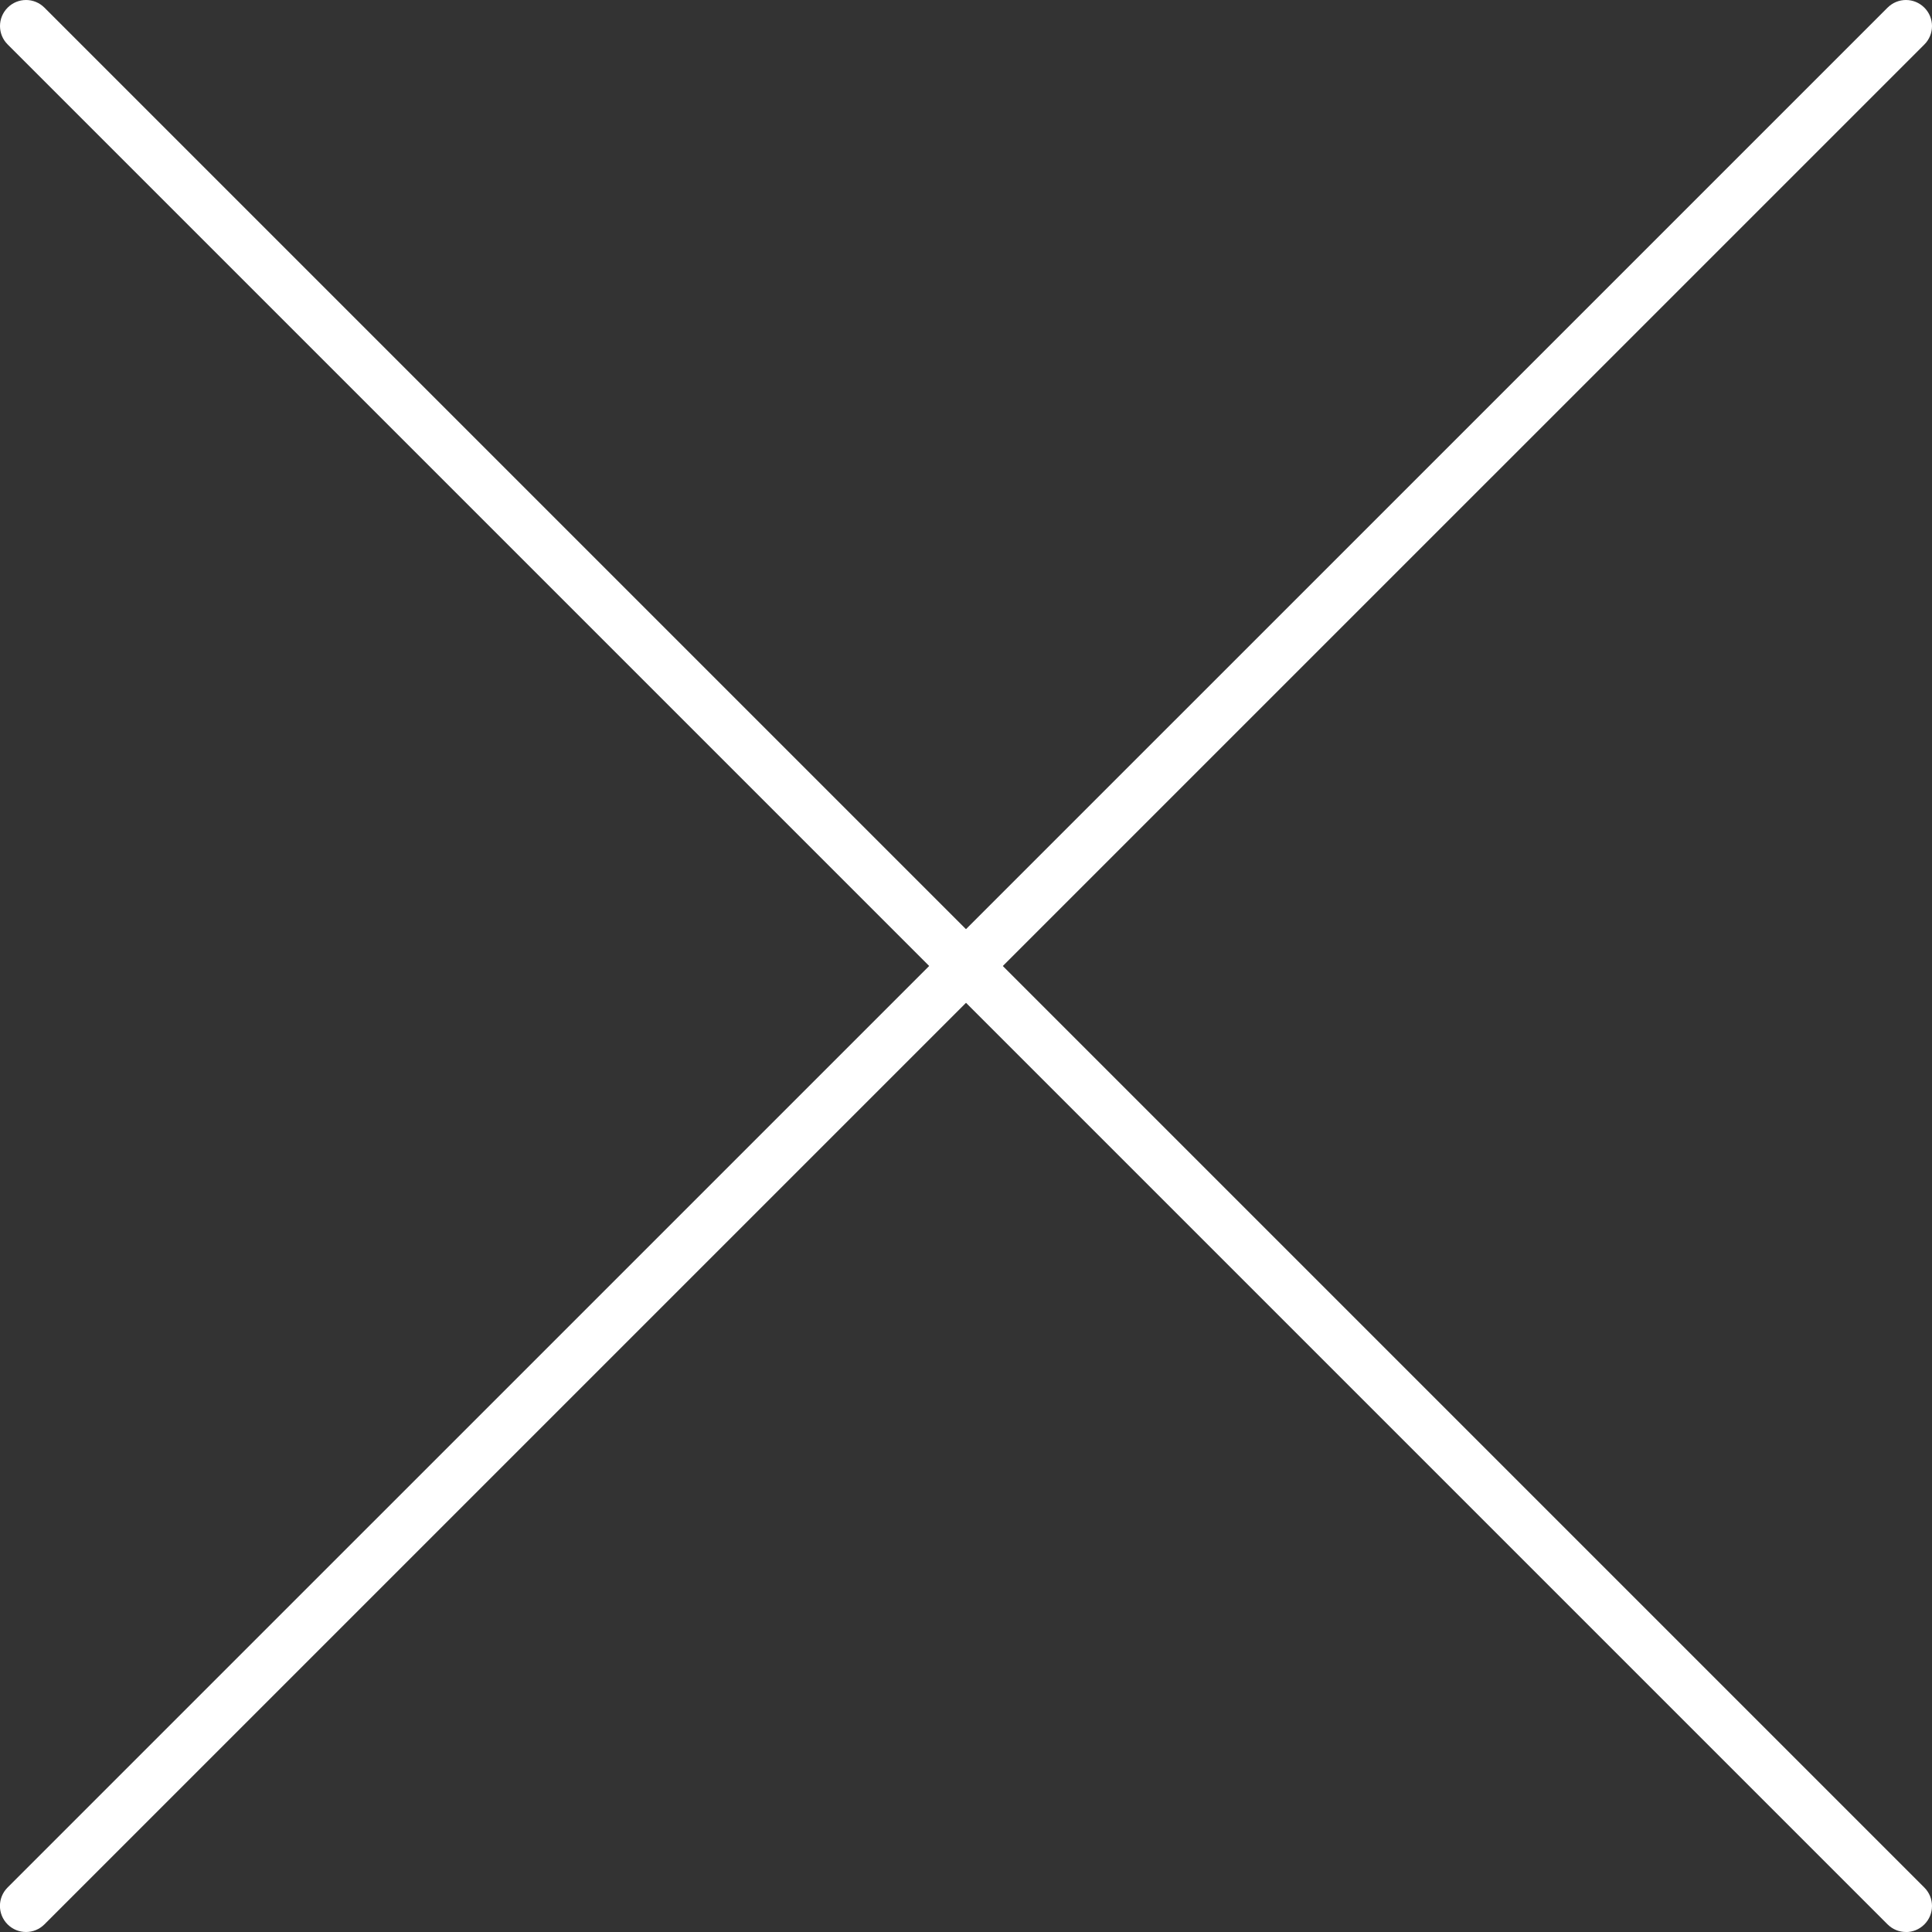
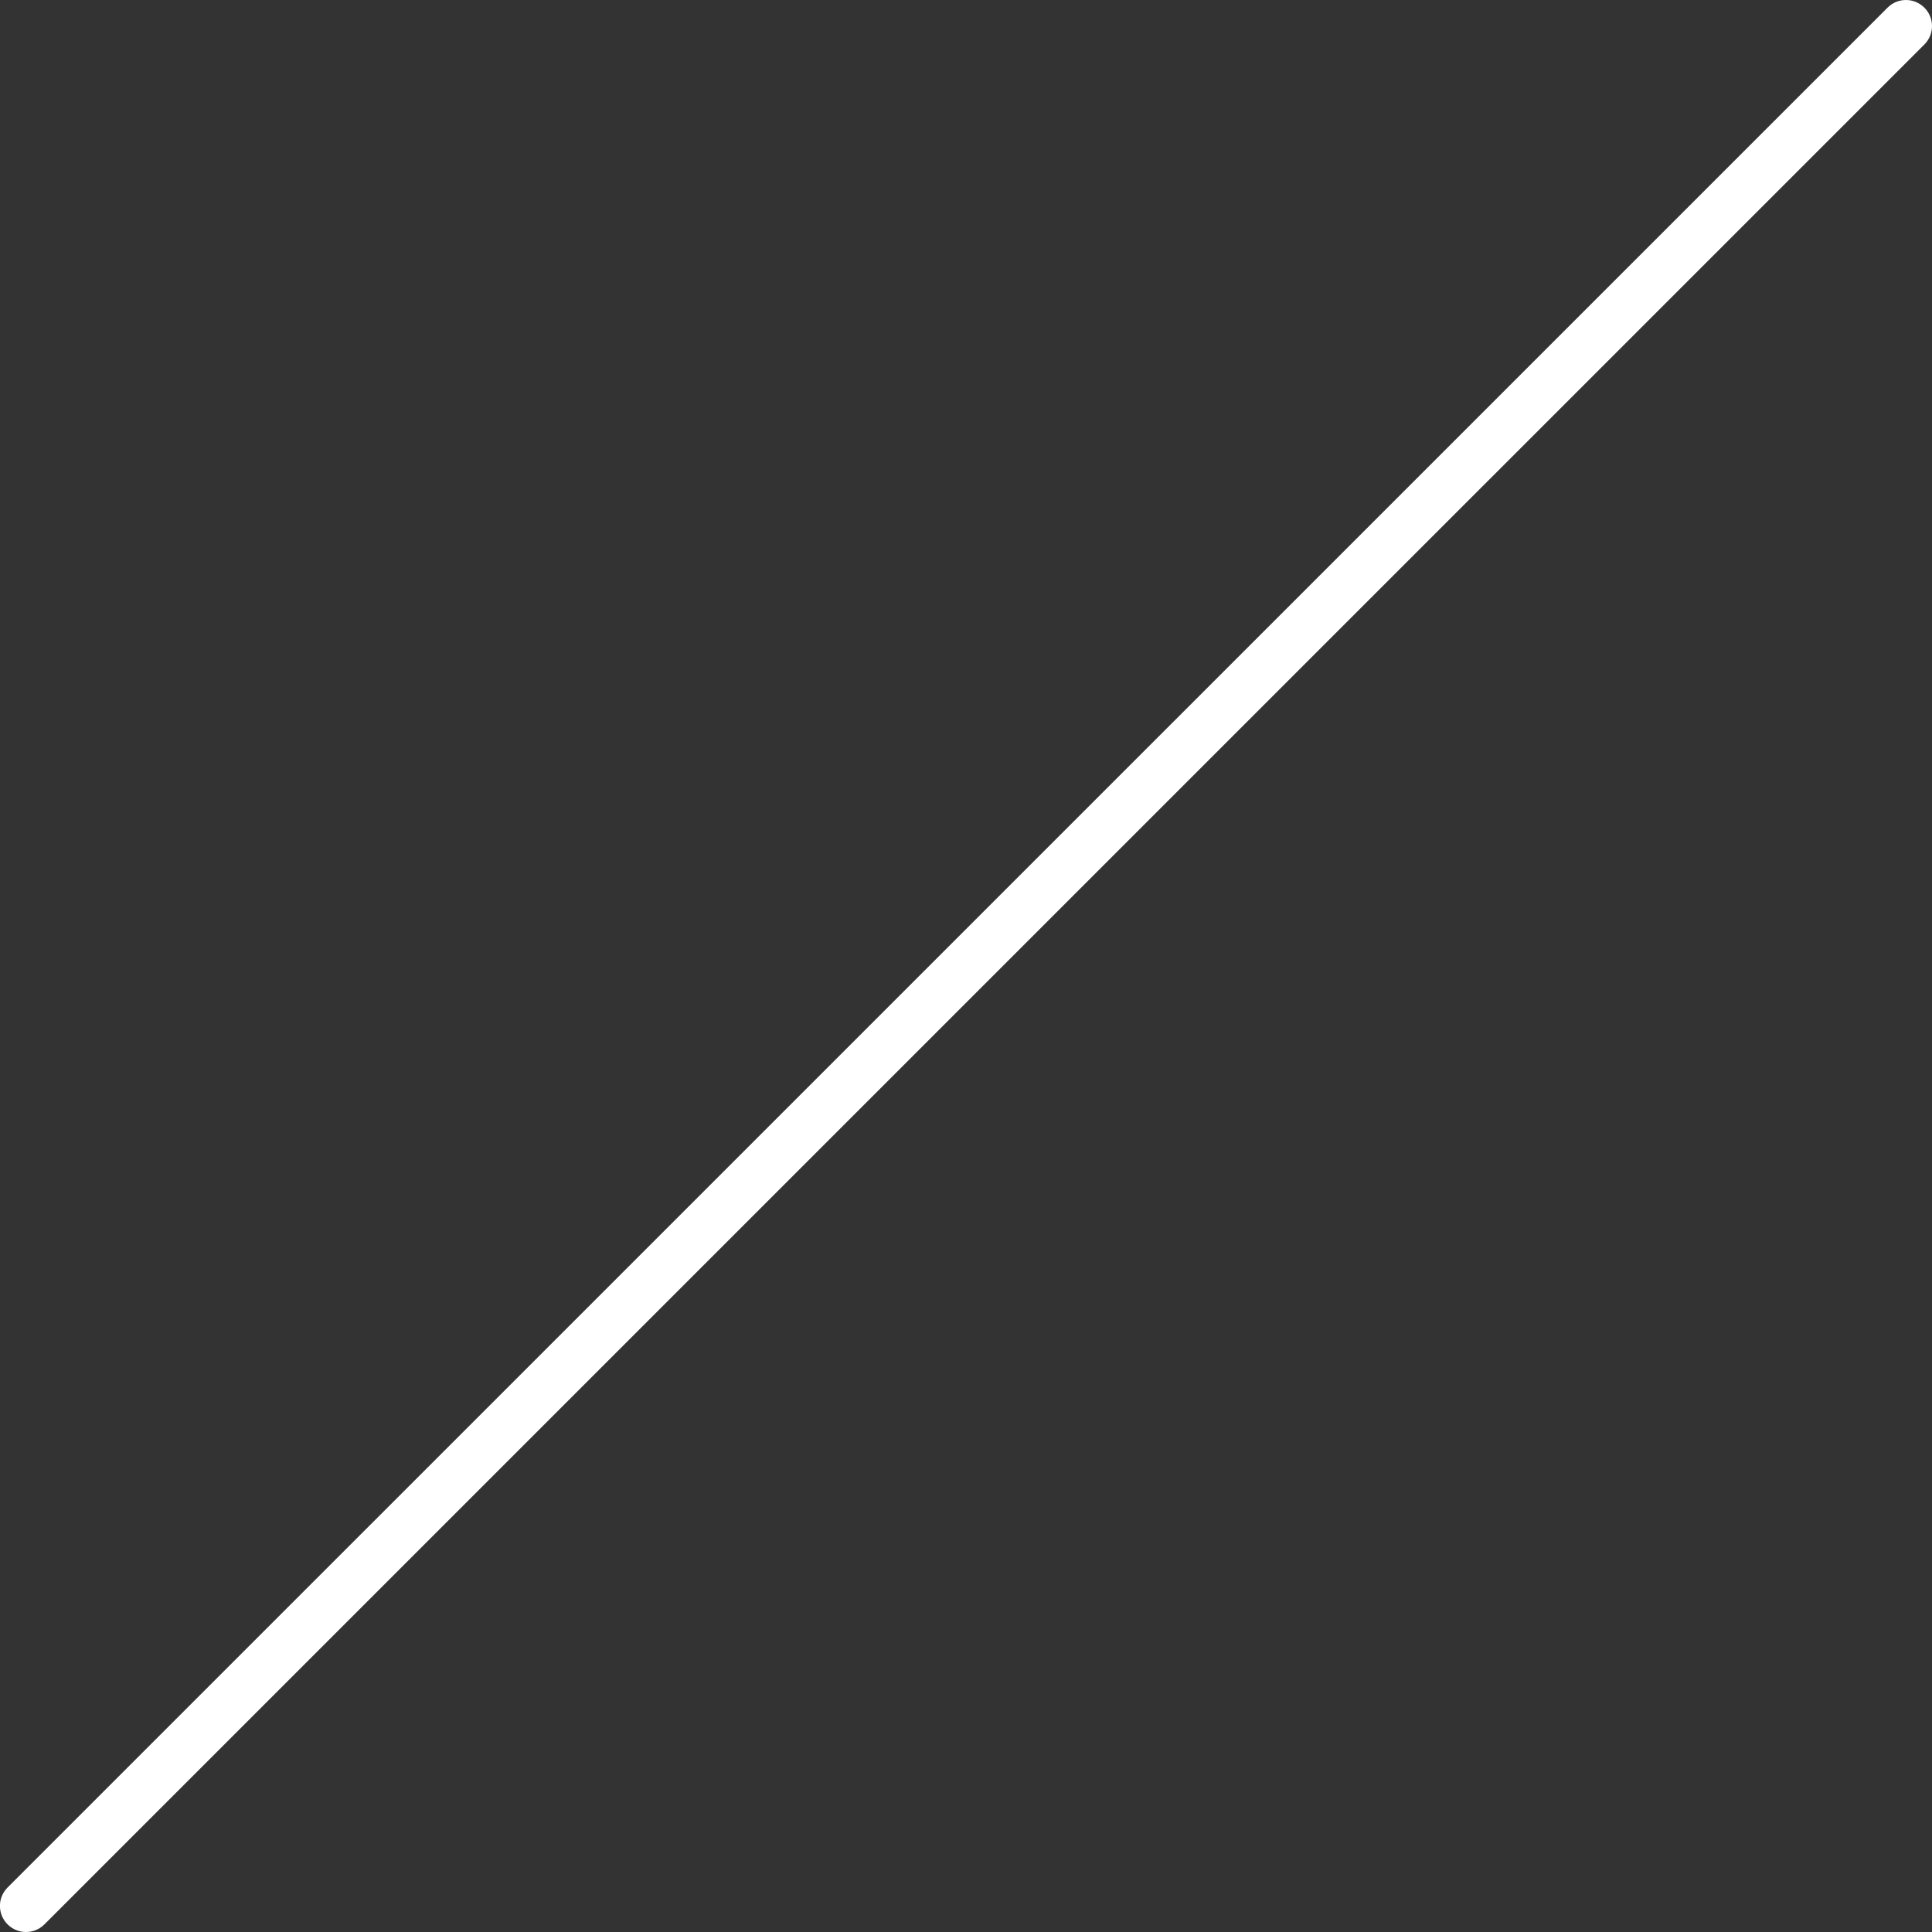
<svg xmlns="http://www.w3.org/2000/svg" id="_レイヤー_2" data-name="レイヤー 2" viewBox="0 0 32.61 32.61">
  <rect x="0" y="0" width="32.61" height="32.61" fill="#333333" stroke="none" />
  <defs>
    <style>
      .cls-1 {
        fill: #fff;
      }
    </style>
  </defs>
  <g id="_レイヤー_1-2" data-name="レイヤー 1">
    <g>
-       <path class="cls-1" d="M32.171,32.61c-.112,0-.225-.043-.311-.129L.129.75C-.043.579-.043.301.129.129.301-.043.578-.043.75.129l31.731,31.731c.172.172.172.45,0,.622-.086.086-.198.129-.311.129Z" />
      <path class="cls-1" d="M.439,32.61c-.112,0-.225-.043-.311-.129-.172-.172-.172-.45,0-.622L31.86.129c.172-.172.449-.172.621,0,.172.172.172.45,0,.622L.75,32.481c-.086.086-.198.129-.311.129Z" />
    </g>
  </g>
</svg>